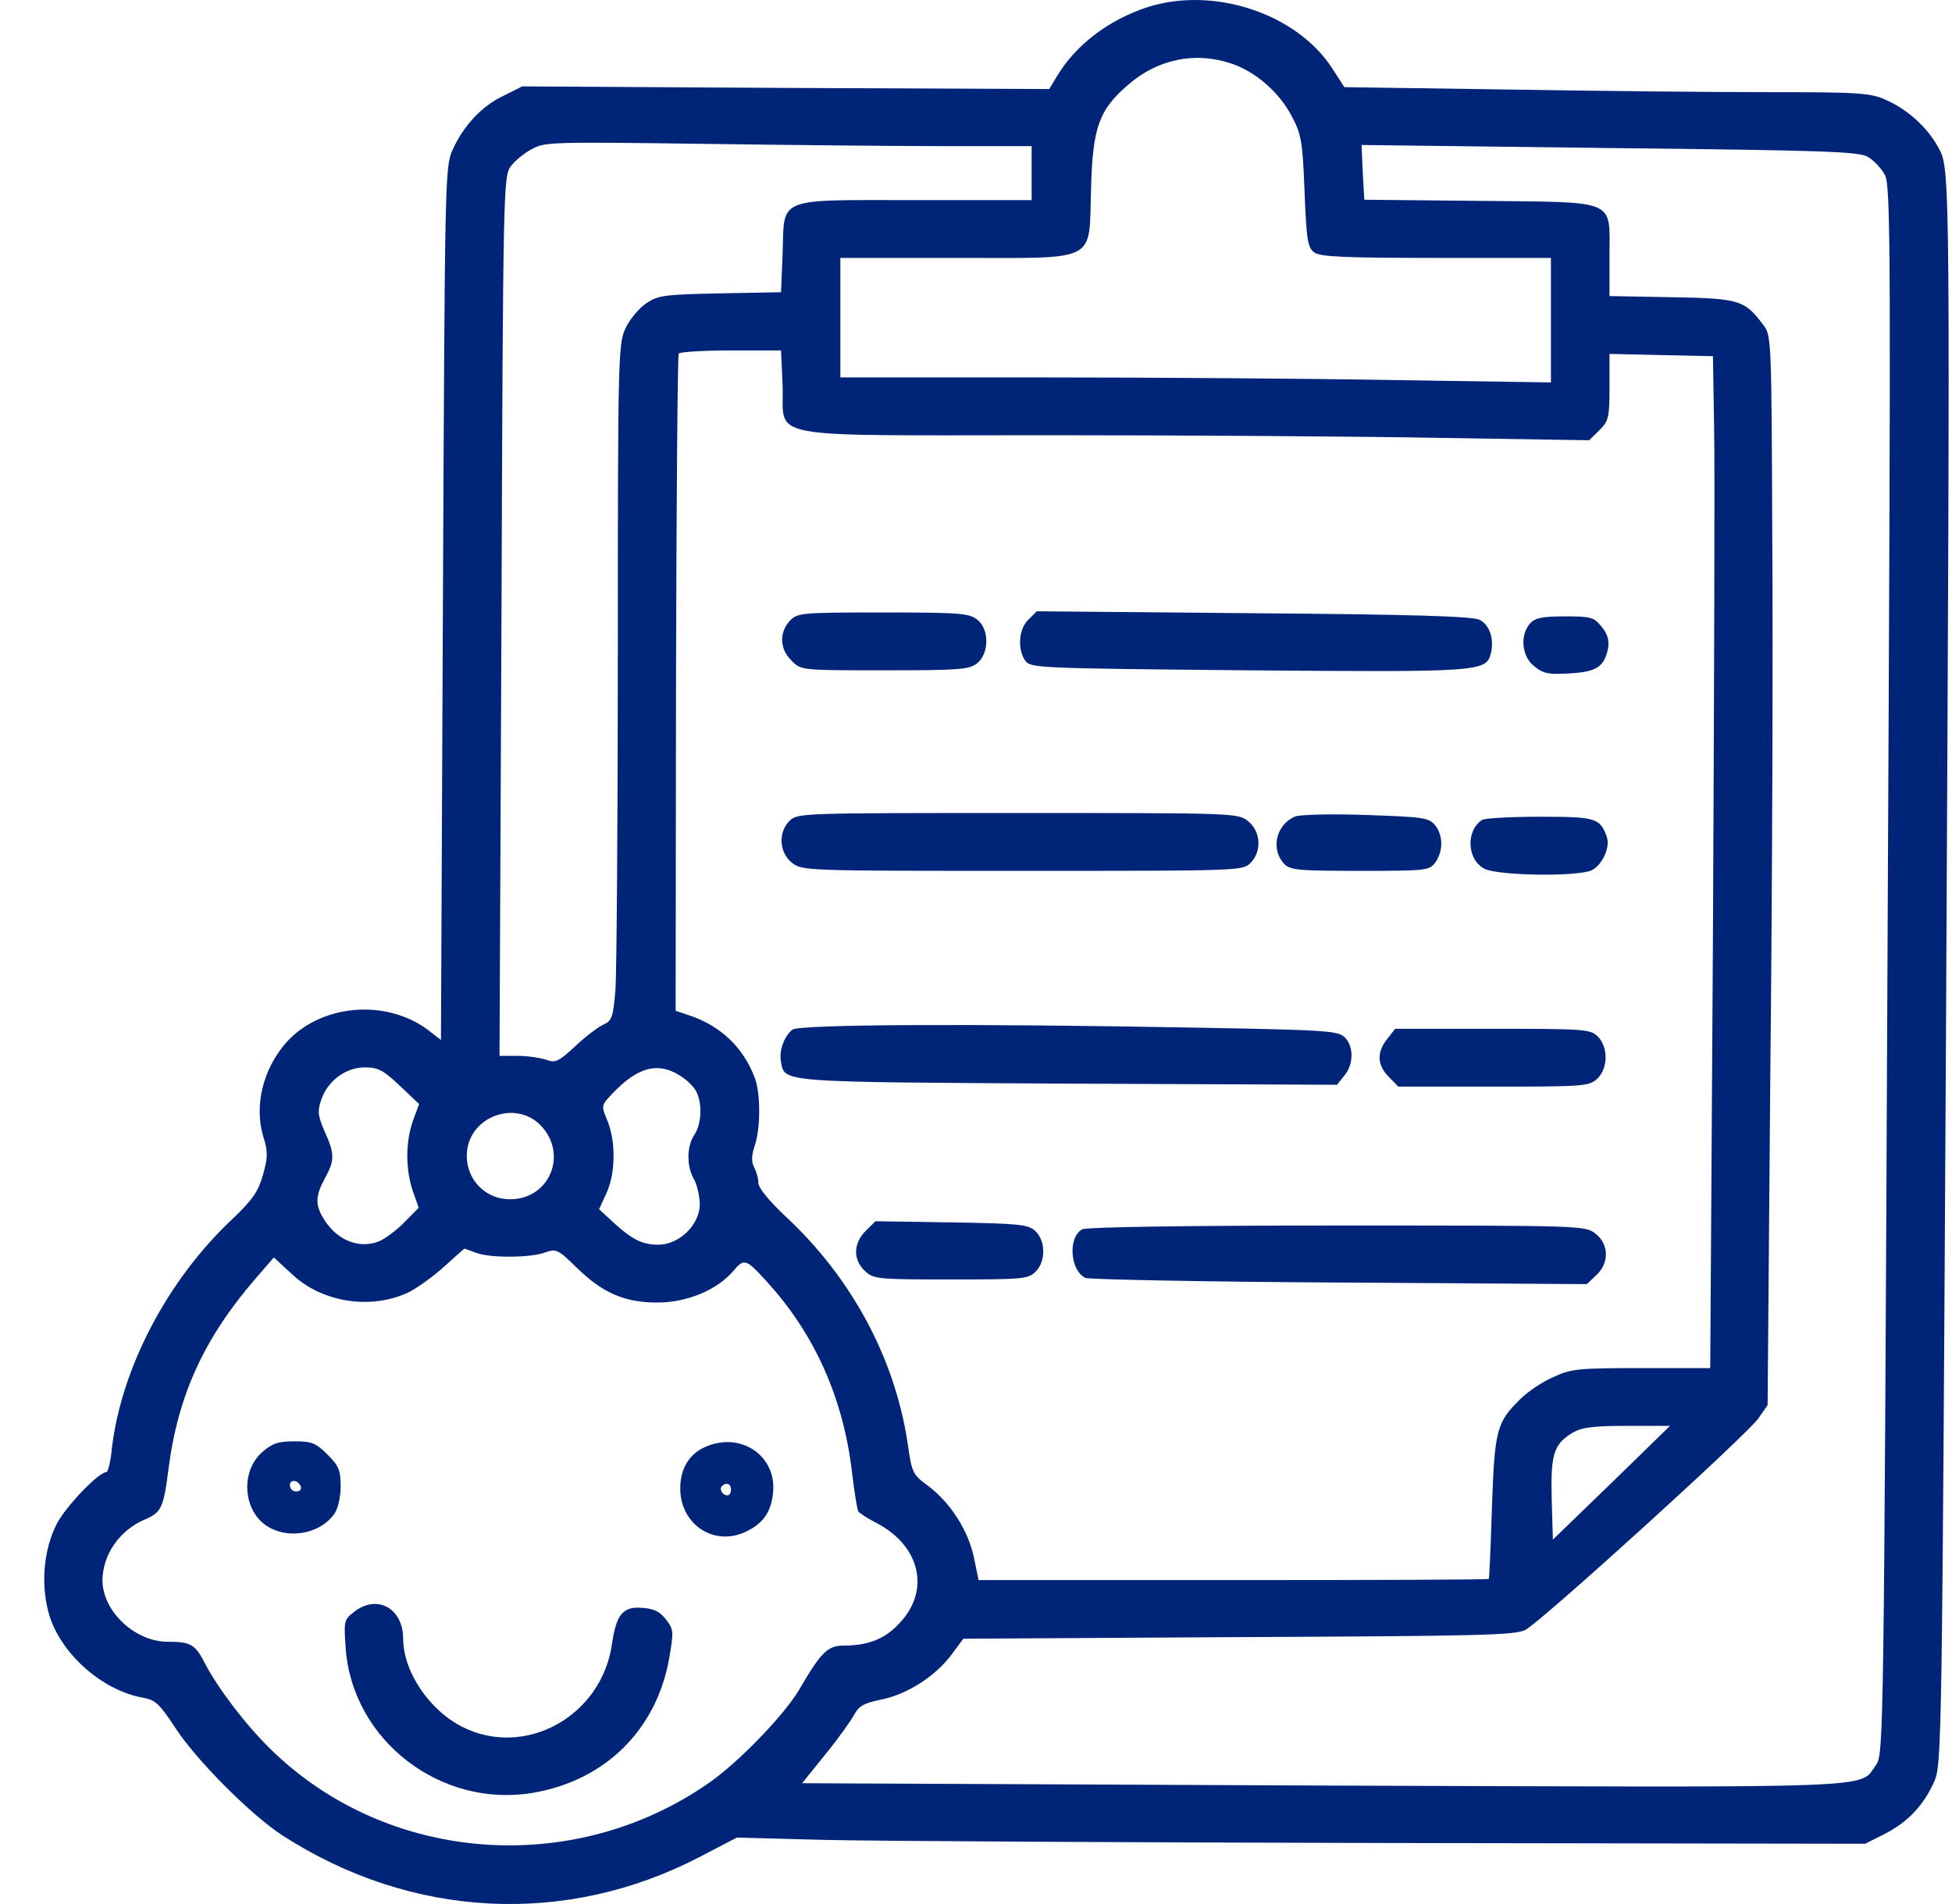
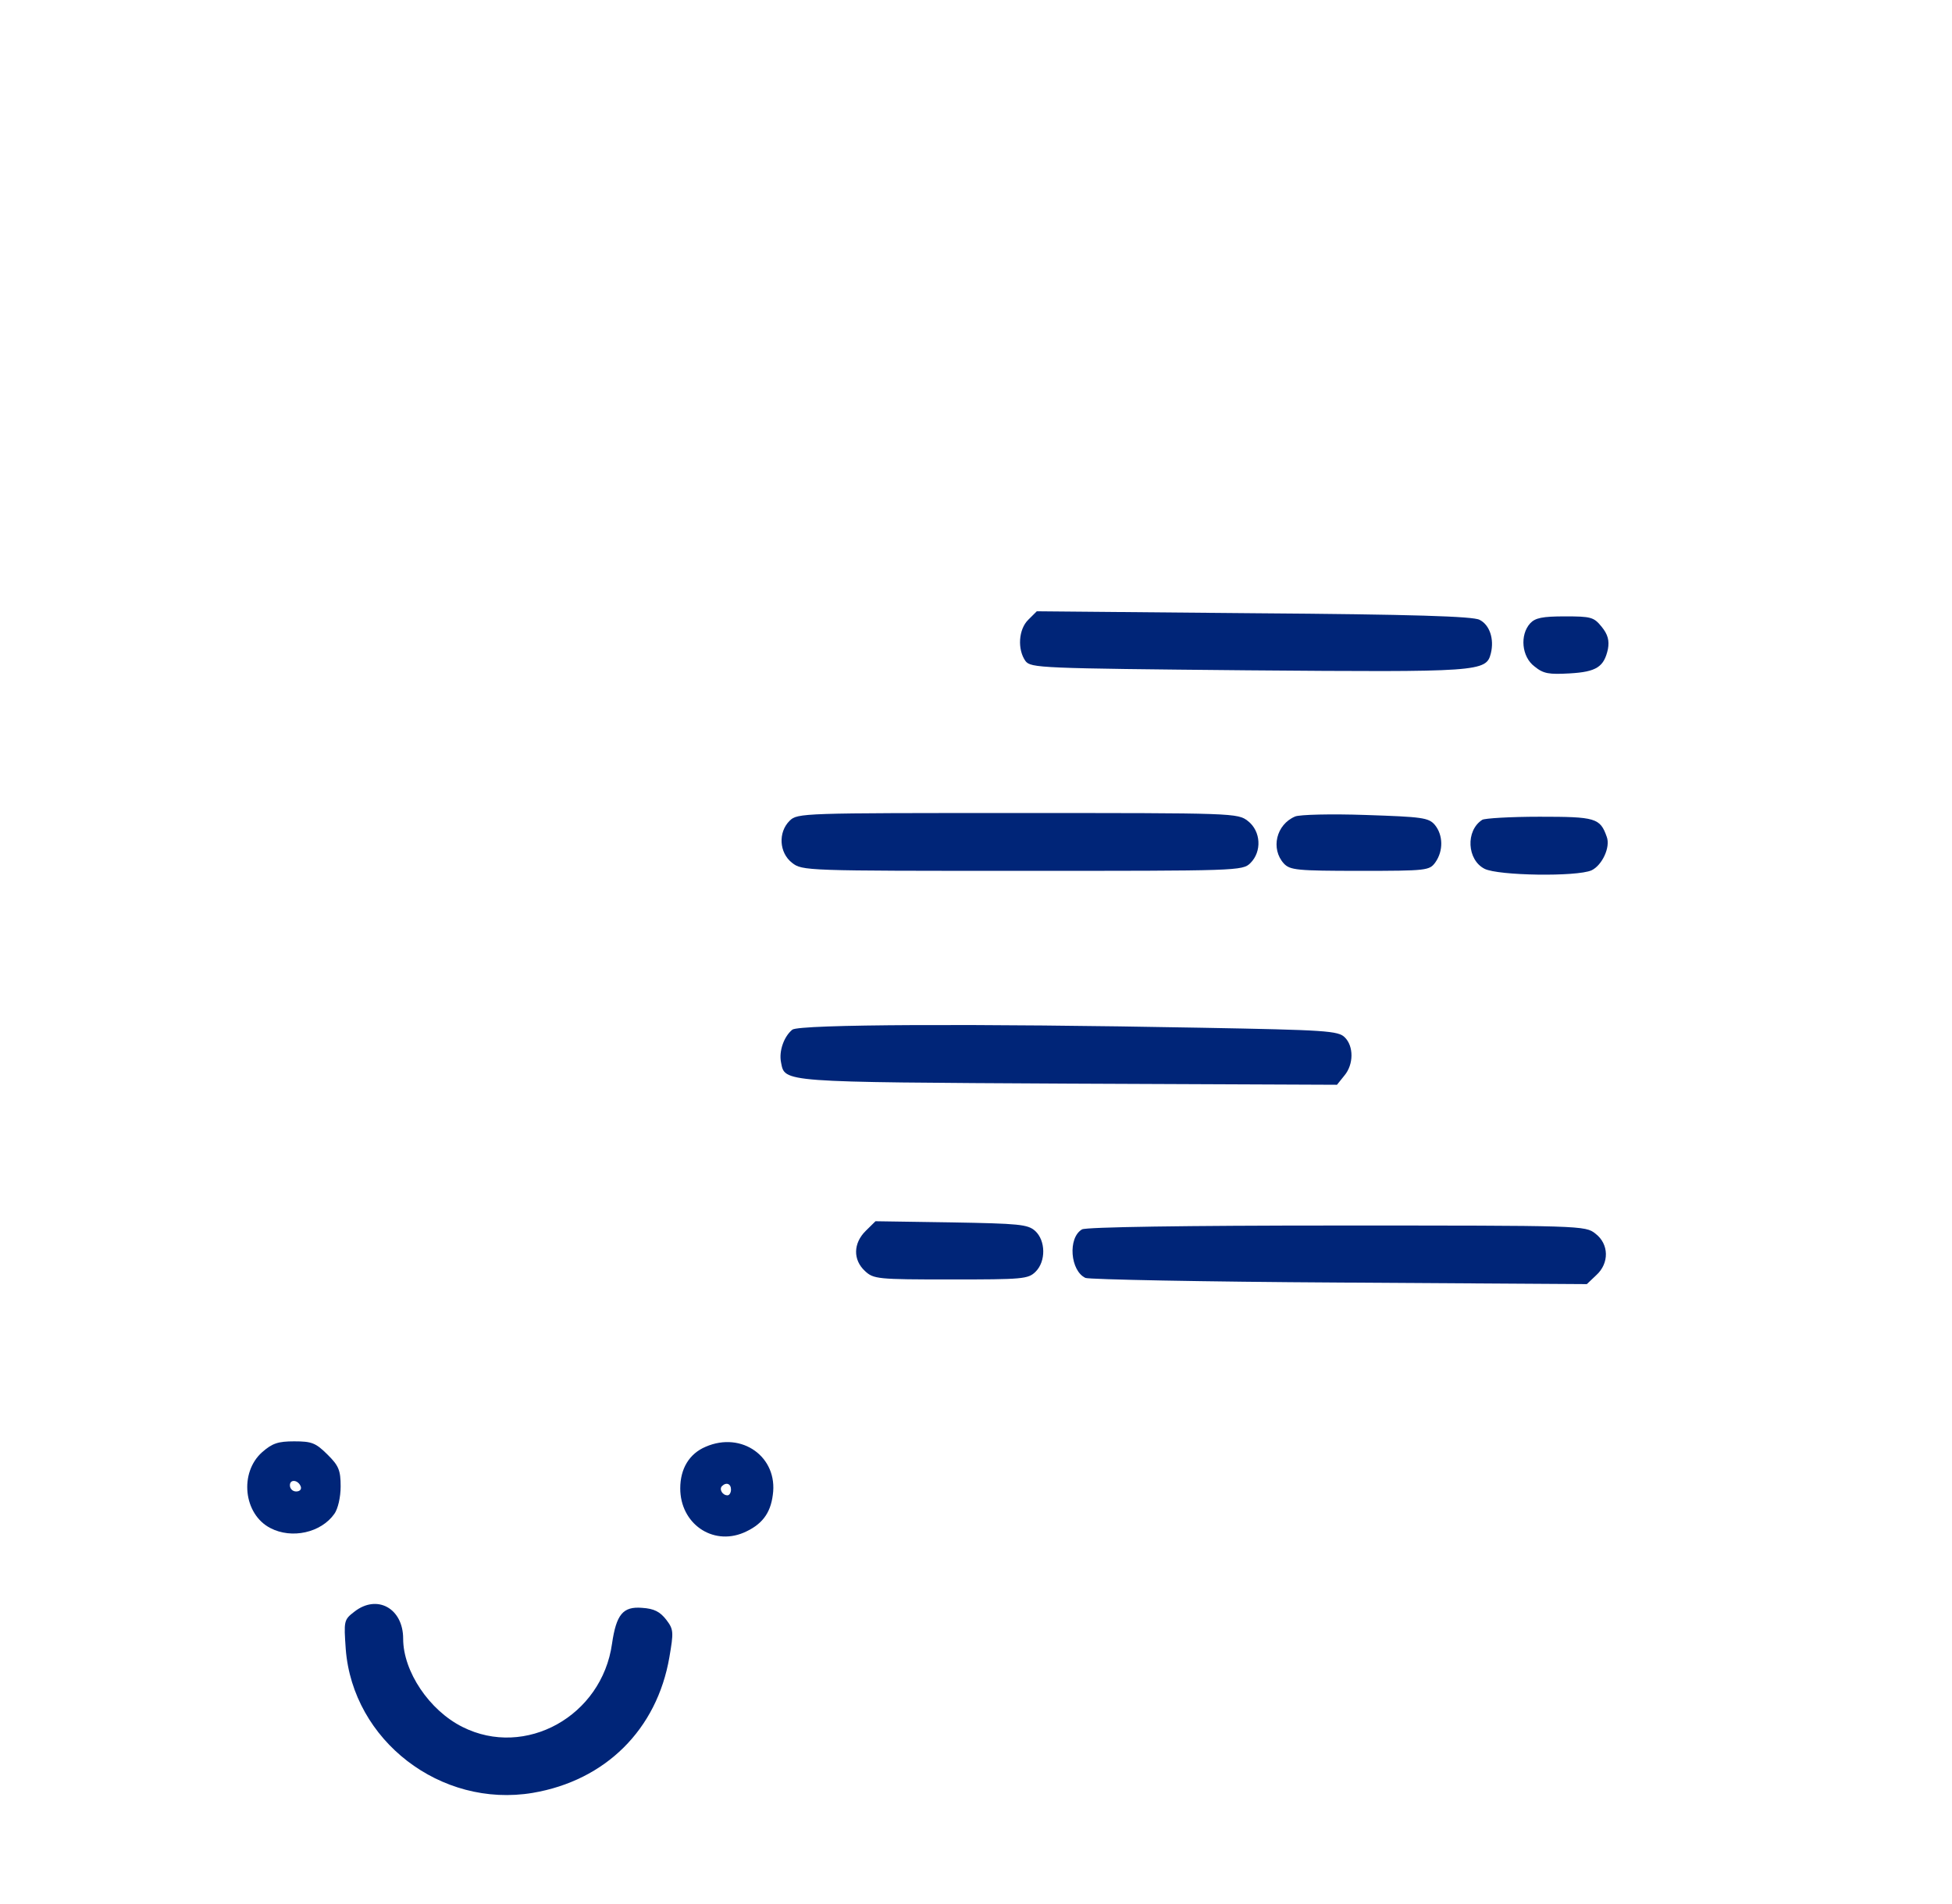
<svg xmlns="http://www.w3.org/2000/svg" width="41" height="40" viewBox="0 0 41 40" fill="none">
-   <path d="M24.113 0.147C23.285 0.414 22.588 0.948 22.194 1.612L22.038 1.871L16.503 1.847L10.968 1.815L10.582 2.009C10.115 2.228 9.738 2.641 9.508 3.143C9.344 3.507 9.344 3.718 9.303 12.682L9.262 21.849L8.992 21.639C8.106 20.975 6.736 21.096 6.015 21.898C5.523 22.457 5.334 23.226 5.531 23.882C5.629 24.19 5.629 24.311 5.523 24.684C5.424 25.032 5.31 25.202 4.875 25.615C3.514 26.894 2.546 28.749 2.349 30.433C2.325 30.709 2.267 30.927 2.234 30.927C2.07 30.927 1.382 31.648 1.193 32.012C0.906 32.571 0.849 33.34 1.045 33.964C1.308 34.766 2.152 35.511 2.997 35.665C3.268 35.713 3.35 35.794 3.686 36.304C4.129 36.985 5.285 38.143 5.941 38.564C8.639 40.305 11.886 40.475 14.699 39.009L15.478 38.604L17.323 38.653C18.34 38.677 23.67 38.709 29.173 38.718L39.177 38.734L39.595 38.523C40.079 38.272 40.407 37.924 40.629 37.422C40.784 37.074 40.792 36.612 40.874 21.671C40.965 3.572 40.965 3.556 40.719 3.11C40.489 2.681 40.079 2.309 39.628 2.106C39.292 1.952 39.095 1.936 37.127 1.936C35.954 1.936 33.478 1.912 31.616 1.88L28.238 1.831L27.975 1.426C27.229 0.284 25.499 -0.291 24.113 0.147ZM25.868 1.337C26.376 1.507 26.877 1.944 27.139 2.454C27.336 2.827 27.36 2.981 27.401 4.025C27.442 5.054 27.467 5.2 27.606 5.305C27.738 5.394 28.23 5.418 30.173 5.418H32.576V6.73V8.034L29.32 7.985C27.524 7.953 24.162 7.929 21.858 7.929H17.651V6.674V5.418H20.062C23.104 5.418 22.866 5.54 22.916 3.985C22.948 2.681 23.08 2.309 23.695 1.782C24.318 1.24 25.105 1.078 25.868 1.337ZM19.808 3.07H21.669V3.637V4.204H19.226C16.265 4.204 16.479 4.123 16.438 5.337L16.405 6.139L15.125 6.163C13.92 6.188 13.822 6.204 13.559 6.382C13.412 6.487 13.215 6.722 13.133 6.908C12.985 7.224 12.977 7.572 12.977 13.678C12.977 17.217 12.952 20.416 12.928 20.78C12.879 21.372 12.854 21.444 12.674 21.525C12.567 21.574 12.296 21.776 12.083 21.979C11.722 22.311 11.665 22.335 11.468 22.262C11.345 22.222 11.074 22.181 10.869 22.181H10.492L10.533 12.95C10.566 3.872 10.574 3.71 10.73 3.491C10.82 3.37 11.025 3.208 11.181 3.127C11.444 2.981 11.657 2.981 14.699 3.021C16.479 3.046 18.775 3.07 19.808 3.07ZM39.234 3.297C39.357 3.37 39.513 3.532 39.587 3.669C39.718 3.904 39.718 5.103 39.644 20.392C39.571 36.458 39.562 36.863 39.407 37.074C39.029 37.584 39.792 37.551 27.762 37.511L16.848 37.462L17.331 36.863C17.602 36.531 17.872 36.151 17.938 36.029C18.037 35.843 18.143 35.778 18.512 35.705C19.062 35.592 19.652 35.211 19.988 34.758L20.234 34.426L26.015 34.393C31.165 34.369 31.821 34.353 32.043 34.239C32.379 34.061 36.684 30.15 36.93 29.802L37.127 29.518L37.184 22.554C37.225 18.715 37.242 13.662 37.225 11.314C37.209 7.151 37.209 7.046 37.037 6.827C36.643 6.301 36.536 6.269 35.11 6.244L33.806 6.22V5.386C33.806 4.163 34.003 4.252 31.059 4.22L28.656 4.196L28.623 3.621L28.599 3.046L33.806 3.11C38.324 3.159 39.046 3.183 39.234 3.297ZM16.438 8.099C16.479 9.249 15.896 9.143 22.03 9.143C24.884 9.143 28.607 9.168 30.296 9.2L33.379 9.249L33.593 9.038C33.789 8.844 33.806 8.771 33.806 8.131V7.435L34.896 7.459L35.979 7.483L36.004 9.022C36.02 9.864 36.004 14.65 35.979 19.647L35.922 28.741H34.47C33.133 28.741 32.994 28.757 32.617 28.935C32.387 29.032 32.084 29.243 31.936 29.389C31.436 29.883 31.395 30.02 31.337 31.656C31.313 32.482 31.28 33.162 31.272 33.17C31.272 33.187 28.853 33.195 25.909 33.195H20.554L20.456 32.717C20.333 32.142 19.955 31.559 19.488 31.211C19.168 30.976 19.152 30.943 19.062 30.304C18.791 28.53 17.889 26.846 16.503 25.558C16.151 25.226 15.929 24.951 15.929 24.854C15.929 24.756 15.888 24.611 15.839 24.522C15.781 24.408 15.781 24.279 15.855 24.06C15.978 23.688 15.978 22.951 15.847 22.627C15.609 22.003 15.134 21.55 14.478 21.331L14.191 21.234L14.199 14.367C14.207 10.585 14.232 7.467 14.256 7.427C14.281 7.394 14.773 7.362 15.355 7.362H16.405L16.438 8.099ZM8.393 22.805L8.803 23.194L8.672 23.55C8.516 23.995 8.516 24.57 8.672 25.024L8.795 25.372L8.5 25.672C8.336 25.842 8.09 26.02 7.967 26.076C7.516 26.255 7.023 26.036 6.753 25.526C6.622 25.275 6.638 25.097 6.827 24.748C7.032 24.376 7.032 24.238 6.818 23.768C6.679 23.445 6.663 23.347 6.745 23.113C6.876 22.708 7.261 22.424 7.663 22.424C7.942 22.424 8.049 22.481 8.393 22.805ZM14.264 22.586C14.404 22.667 14.568 22.821 14.617 22.918C14.756 23.169 14.74 23.607 14.584 23.841C14.42 24.084 14.42 24.506 14.576 24.773C14.642 24.886 14.691 25.113 14.699 25.291C14.699 25.728 14.273 26.149 13.822 26.149C13.485 26.149 13.264 26.036 12.838 25.639L12.583 25.404L12.739 25.064C12.928 24.651 12.936 23.995 12.764 23.558C12.624 23.226 12.624 23.226 12.862 22.975C13.387 22.424 13.805 22.303 14.264 22.586ZM11.337 23.623C11.944 24.222 11.558 25.194 10.714 25.194C10.156 25.194 9.746 24.724 9.812 24.165C9.902 23.445 10.82 23.121 11.337 23.623ZM10 26.319C10.295 26.433 11.156 26.425 11.452 26.311C11.681 26.23 11.722 26.247 12.108 26.627C12.657 27.162 13.116 27.364 13.805 27.364C14.428 27.364 15.052 27.105 15.396 26.708C15.626 26.433 15.667 26.441 16.085 26.902C17.11 28.012 17.717 29.381 17.897 30.943C17.946 31.348 18.004 31.713 18.028 31.753C18.053 31.786 18.209 31.891 18.381 31.98C19.316 32.45 19.554 33.389 18.906 34.086C18.602 34.426 18.241 34.571 17.717 34.571C17.381 34.571 17.241 34.717 16.782 35.503C16.47 36.029 15.527 37.009 14.904 37.446C12.05 39.446 8.131 39.147 5.687 36.75C5.154 36.231 4.588 35.478 4.317 34.968C4.104 34.547 4.014 34.49 3.522 34.49C2.833 34.49 2.161 33.851 2.152 33.211C2.152 32.668 2.505 32.158 3.022 31.931C3.391 31.777 3.432 31.688 3.538 30.87C3.735 29.316 4.285 28.117 5.359 26.87L5.752 26.417L6.13 26.765C6.769 27.372 7.819 27.526 8.606 27.137C8.787 27.04 9.115 26.805 9.336 26.603C9.557 26.4 9.746 26.238 9.754 26.23C9.762 26.23 9.869 26.271 10 26.319ZM33.847 31.154L32.617 32.344L32.592 31.494C32.568 30.547 32.633 30.344 33.027 30.101C33.224 29.988 33.445 29.955 34.175 29.955H35.077L33.847 31.154Z" fill="#002578" />
-   <path d="M16.586 13.046C16.365 13.288 16.373 13.637 16.627 13.88C16.824 14.082 16.824 14.082 18.579 14.082C20.145 14.082 20.358 14.066 20.522 13.936C20.776 13.734 20.785 13.224 20.53 13.021C20.358 12.883 20.178 12.867 18.546 12.867C16.808 12.867 16.75 12.875 16.586 13.046Z" fill="#002578" />
  <path d="M21.597 13.021C21.392 13.223 21.367 13.644 21.539 13.887C21.654 14.033 21.826 14.041 26.197 14.082C31.093 14.122 31.216 14.114 31.314 13.725C31.388 13.425 31.289 13.126 31.076 13.021C30.945 12.948 29.666 12.907 26.336 12.883L21.777 12.842L21.597 13.021Z" fill="#002578" />
-   <path d="M32.141 13.094C31.919 13.337 31.96 13.799 32.231 14.001C32.419 14.155 32.534 14.171 32.969 14.147C33.535 14.115 33.691 14.009 33.773 13.637C33.805 13.459 33.773 13.329 33.641 13.167C33.477 12.965 33.42 12.949 32.871 12.949C32.395 12.949 32.247 12.981 32.141 13.094Z" fill="#002578" />
+   <path d="M32.141 13.094C31.919 13.337 31.96 13.799 32.231 14.001C32.419 14.155 32.534 14.171 32.969 14.147C33.535 14.115 33.691 14.009 33.773 13.637C33.805 13.459 33.773 13.329 33.641 13.167C33.477 12.965 33.42 12.949 32.871 12.949C32.395 12.949 32.247 12.981 32.141 13.094" fill="#002578" />
  <path d="M16.586 17.242C16.34 17.485 16.365 17.914 16.635 18.125C16.849 18.295 16.922 18.295 21.474 18.295C25.992 18.295 26.099 18.295 26.262 18.133C26.509 17.89 26.484 17.461 26.213 17.25C26 17.08 25.926 17.08 21.375 17.08C16.857 17.08 16.75 17.08 16.586 17.242Z" fill="#002578" />
  <path d="M27.203 17.153C26.802 17.323 26.687 17.833 26.966 18.141C27.097 18.279 27.236 18.295 28.565 18.295C29.975 18.295 30.024 18.287 30.148 18.117C30.32 17.874 30.311 17.542 30.139 17.331C30.008 17.177 29.877 17.161 28.68 17.121C27.958 17.096 27.294 17.113 27.203 17.153Z" fill="#002578" />
  <path d="M31.133 17.223C30.78 17.45 30.813 18.065 31.182 18.252C31.469 18.397 33.117 18.422 33.429 18.284C33.65 18.179 33.831 17.798 33.748 17.579C33.609 17.183 33.511 17.158 32.338 17.158C31.723 17.158 31.182 17.191 31.133 17.223Z" fill="#002578" />
  <path d="M16.643 21.631C16.471 21.769 16.356 22.076 16.405 22.319C16.487 22.741 16.38 22.732 22.432 22.765L28.082 22.789L28.238 22.595C28.435 22.36 28.435 21.979 28.246 21.793C28.107 21.655 27.853 21.639 25.237 21.591C20.481 21.502 16.799 21.518 16.643 21.631Z" fill="#002578" />
-   <path d="M29.14 21.824C28.91 22.107 28.927 22.383 29.173 22.626L29.37 22.828H31.37C33.265 22.828 33.371 22.82 33.544 22.666C33.781 22.448 33.781 21.994 33.56 21.775C33.404 21.622 33.289 21.613 31.354 21.613H29.304L29.14 21.824Z" fill="#002578" />
  <path d="M18.183 25.859C17.921 26.118 17.913 26.466 18.167 26.701C18.348 26.871 18.43 26.879 19.971 26.879C21.48 26.879 21.595 26.871 21.751 26.717C21.972 26.498 21.964 26.061 21.742 25.859C21.587 25.721 21.406 25.705 19.979 25.68L18.389 25.656L18.183 25.859Z" fill="#002578" />
  <path d="M22.727 25.827C22.423 26.005 22.481 26.701 22.8 26.847C22.883 26.879 25.277 26.928 28.131 26.944L33.33 26.977L33.527 26.79C33.805 26.539 33.797 26.134 33.51 25.916C33.297 25.746 33.231 25.746 28.073 25.746C24.908 25.746 22.809 25.778 22.727 25.827Z" fill="#002578" />
  <path d="M5.507 30.507C5.023 30.936 5.113 31.81 5.679 32.102C6.13 32.337 6.745 32.199 7.024 31.802C7.098 31.697 7.155 31.454 7.155 31.227C7.155 30.887 7.114 30.79 6.876 30.555C6.63 30.312 6.548 30.28 6.179 30.28C5.843 30.28 5.72 30.32 5.507 30.507ZM6.319 31.235C6.335 31.292 6.294 31.333 6.22 31.333C6.147 31.333 6.089 31.276 6.089 31.203C6.089 31.065 6.27 31.09 6.319 31.235Z" fill="#002578" />
  <path d="M14.821 30.394C14.477 30.54 14.288 30.855 14.288 31.268C14.288 32.005 14.96 32.475 15.617 32.2C15.994 32.038 16.182 31.803 16.232 31.406C16.346 30.612 15.584 30.062 14.821 30.394ZM15.354 31.293C15.354 31.358 15.321 31.414 15.28 31.414C15.174 31.414 15.1 31.285 15.165 31.22C15.256 31.131 15.354 31.171 15.354 31.293Z" fill="#002578" />
  <path d="M7.443 33.859C7.221 34.029 7.221 34.053 7.262 34.644C7.41 36.564 9.255 37.989 11.19 37.665C12.715 37.406 13.798 36.337 14.06 34.814C14.15 34.288 14.15 34.231 13.995 34.029C13.863 33.859 13.74 33.794 13.486 33.778C13.084 33.745 12.945 33.916 12.855 34.531C12.642 36.053 11.034 36.944 9.714 36.28C9.017 35.932 8.468 35.114 8.468 34.426C8.468 33.786 7.918 33.486 7.443 33.859Z" fill="#002578" />
</svg>